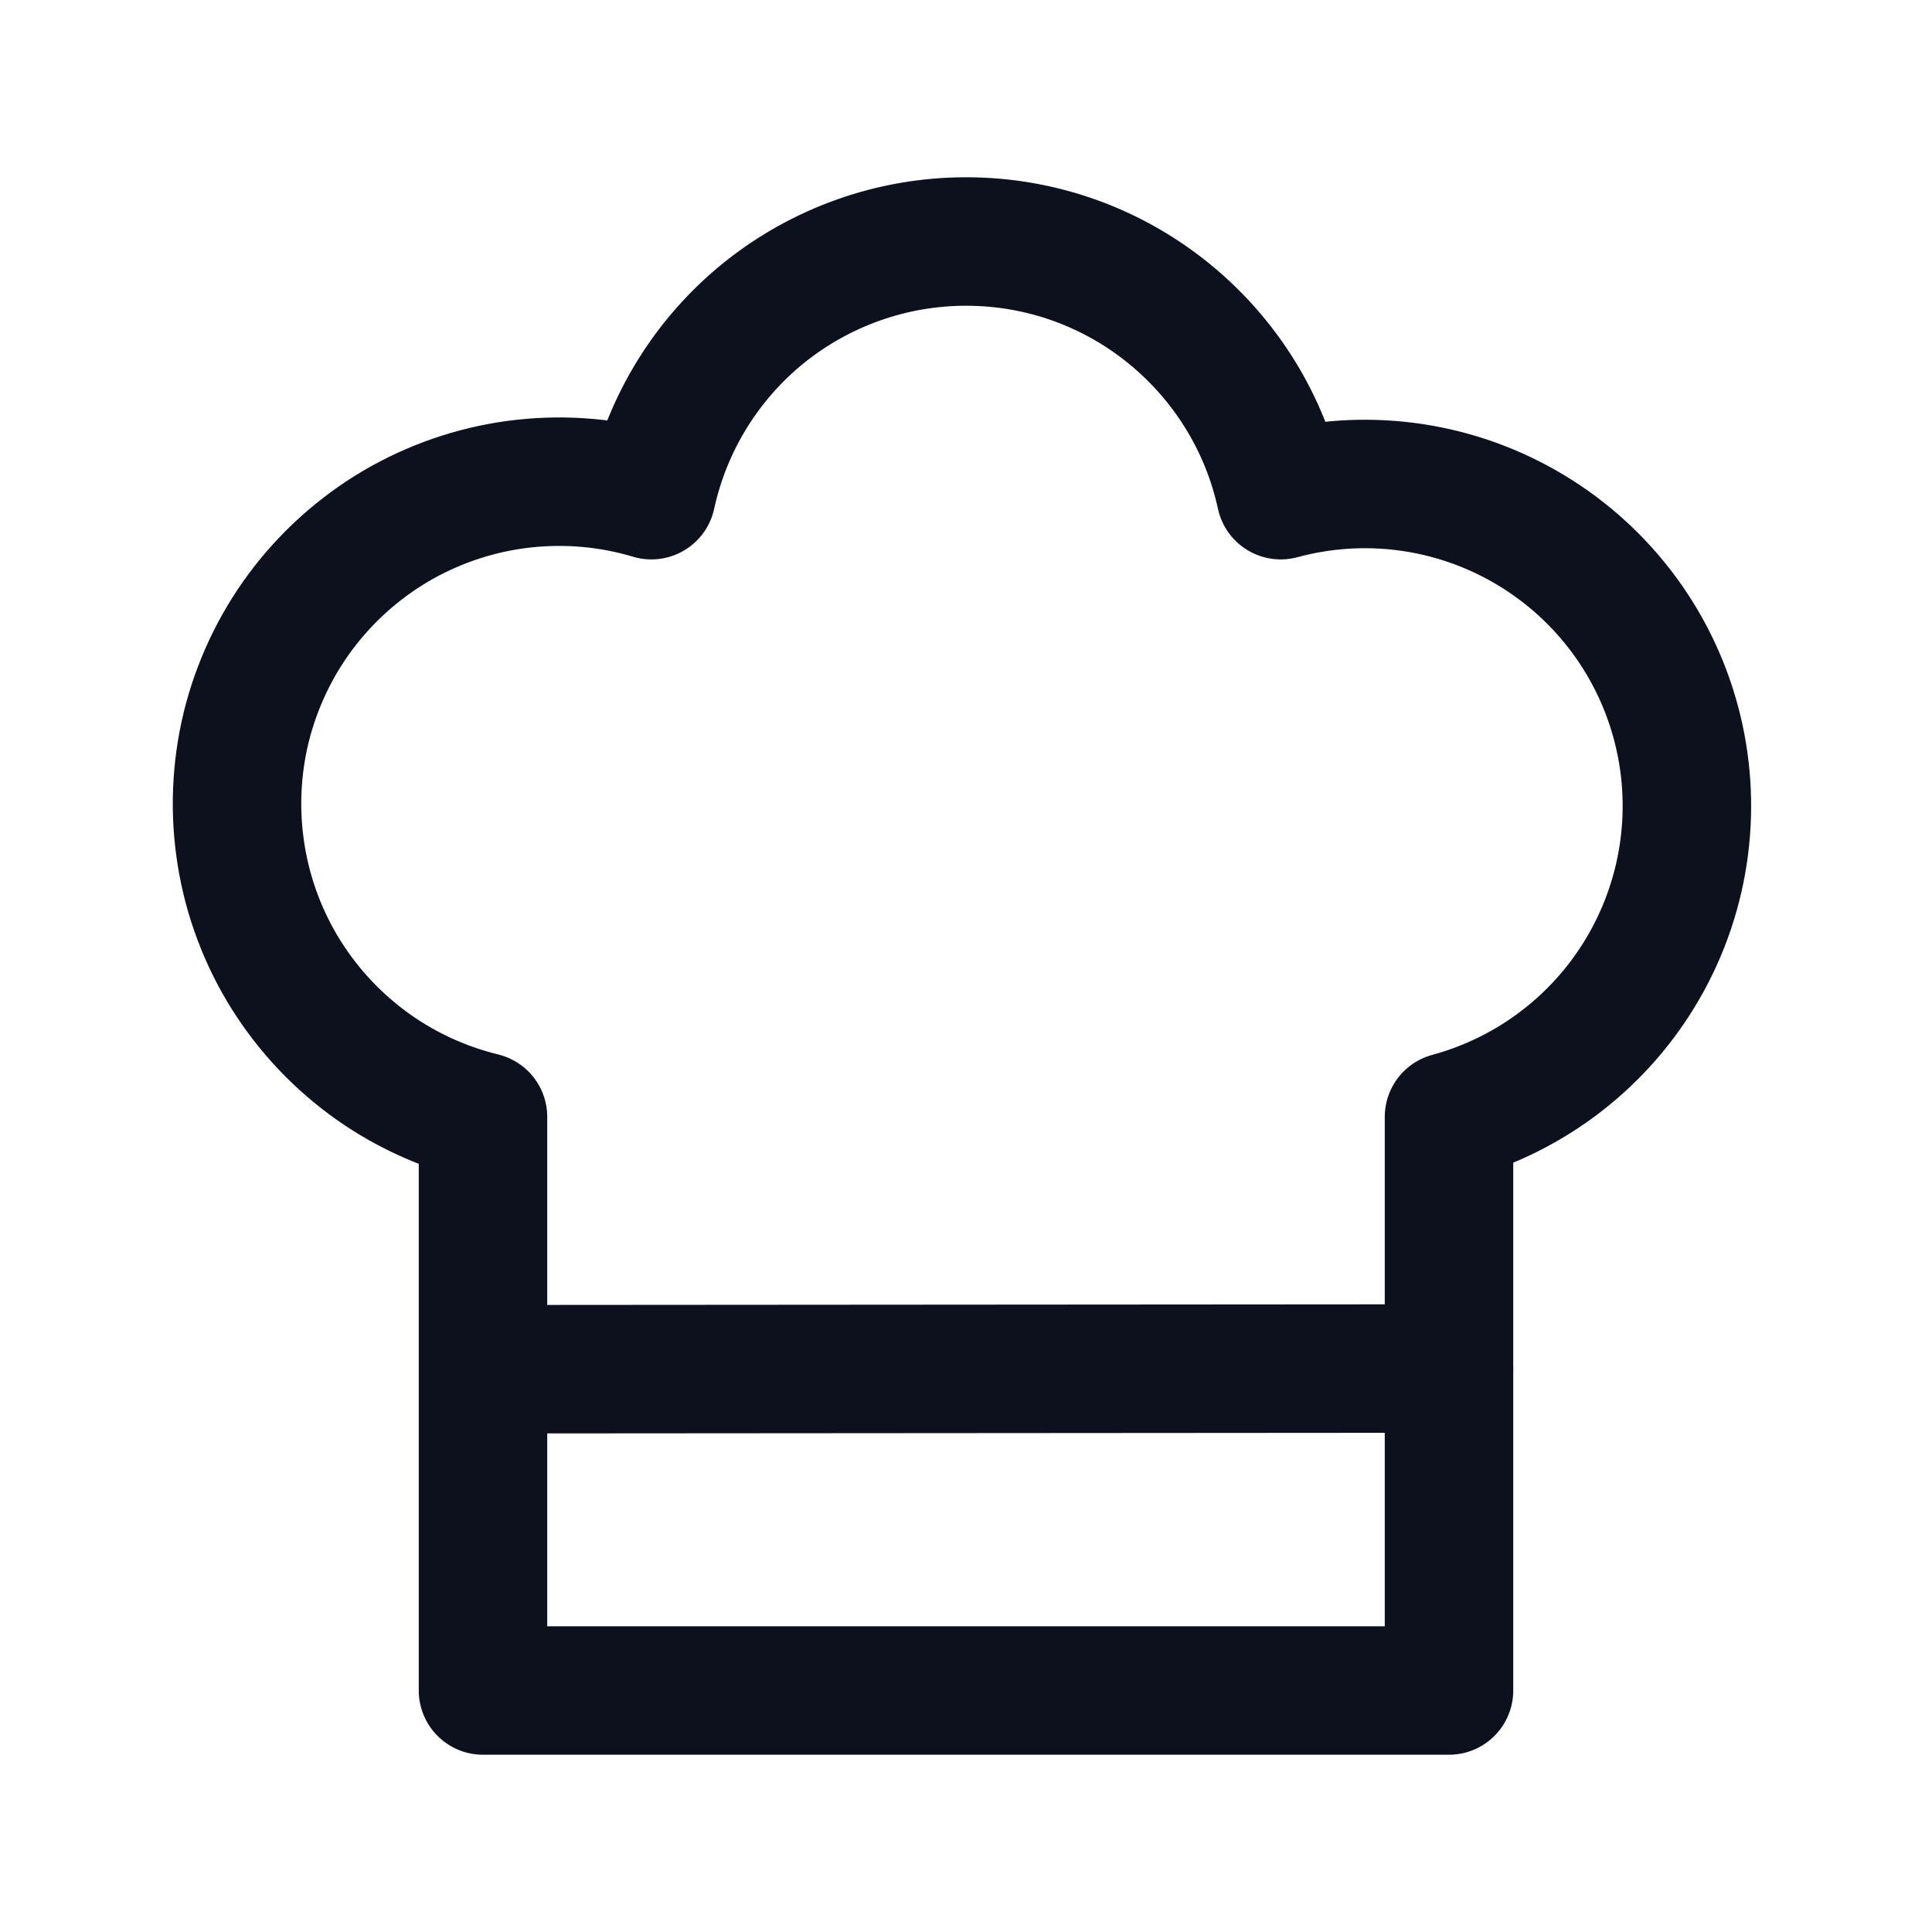
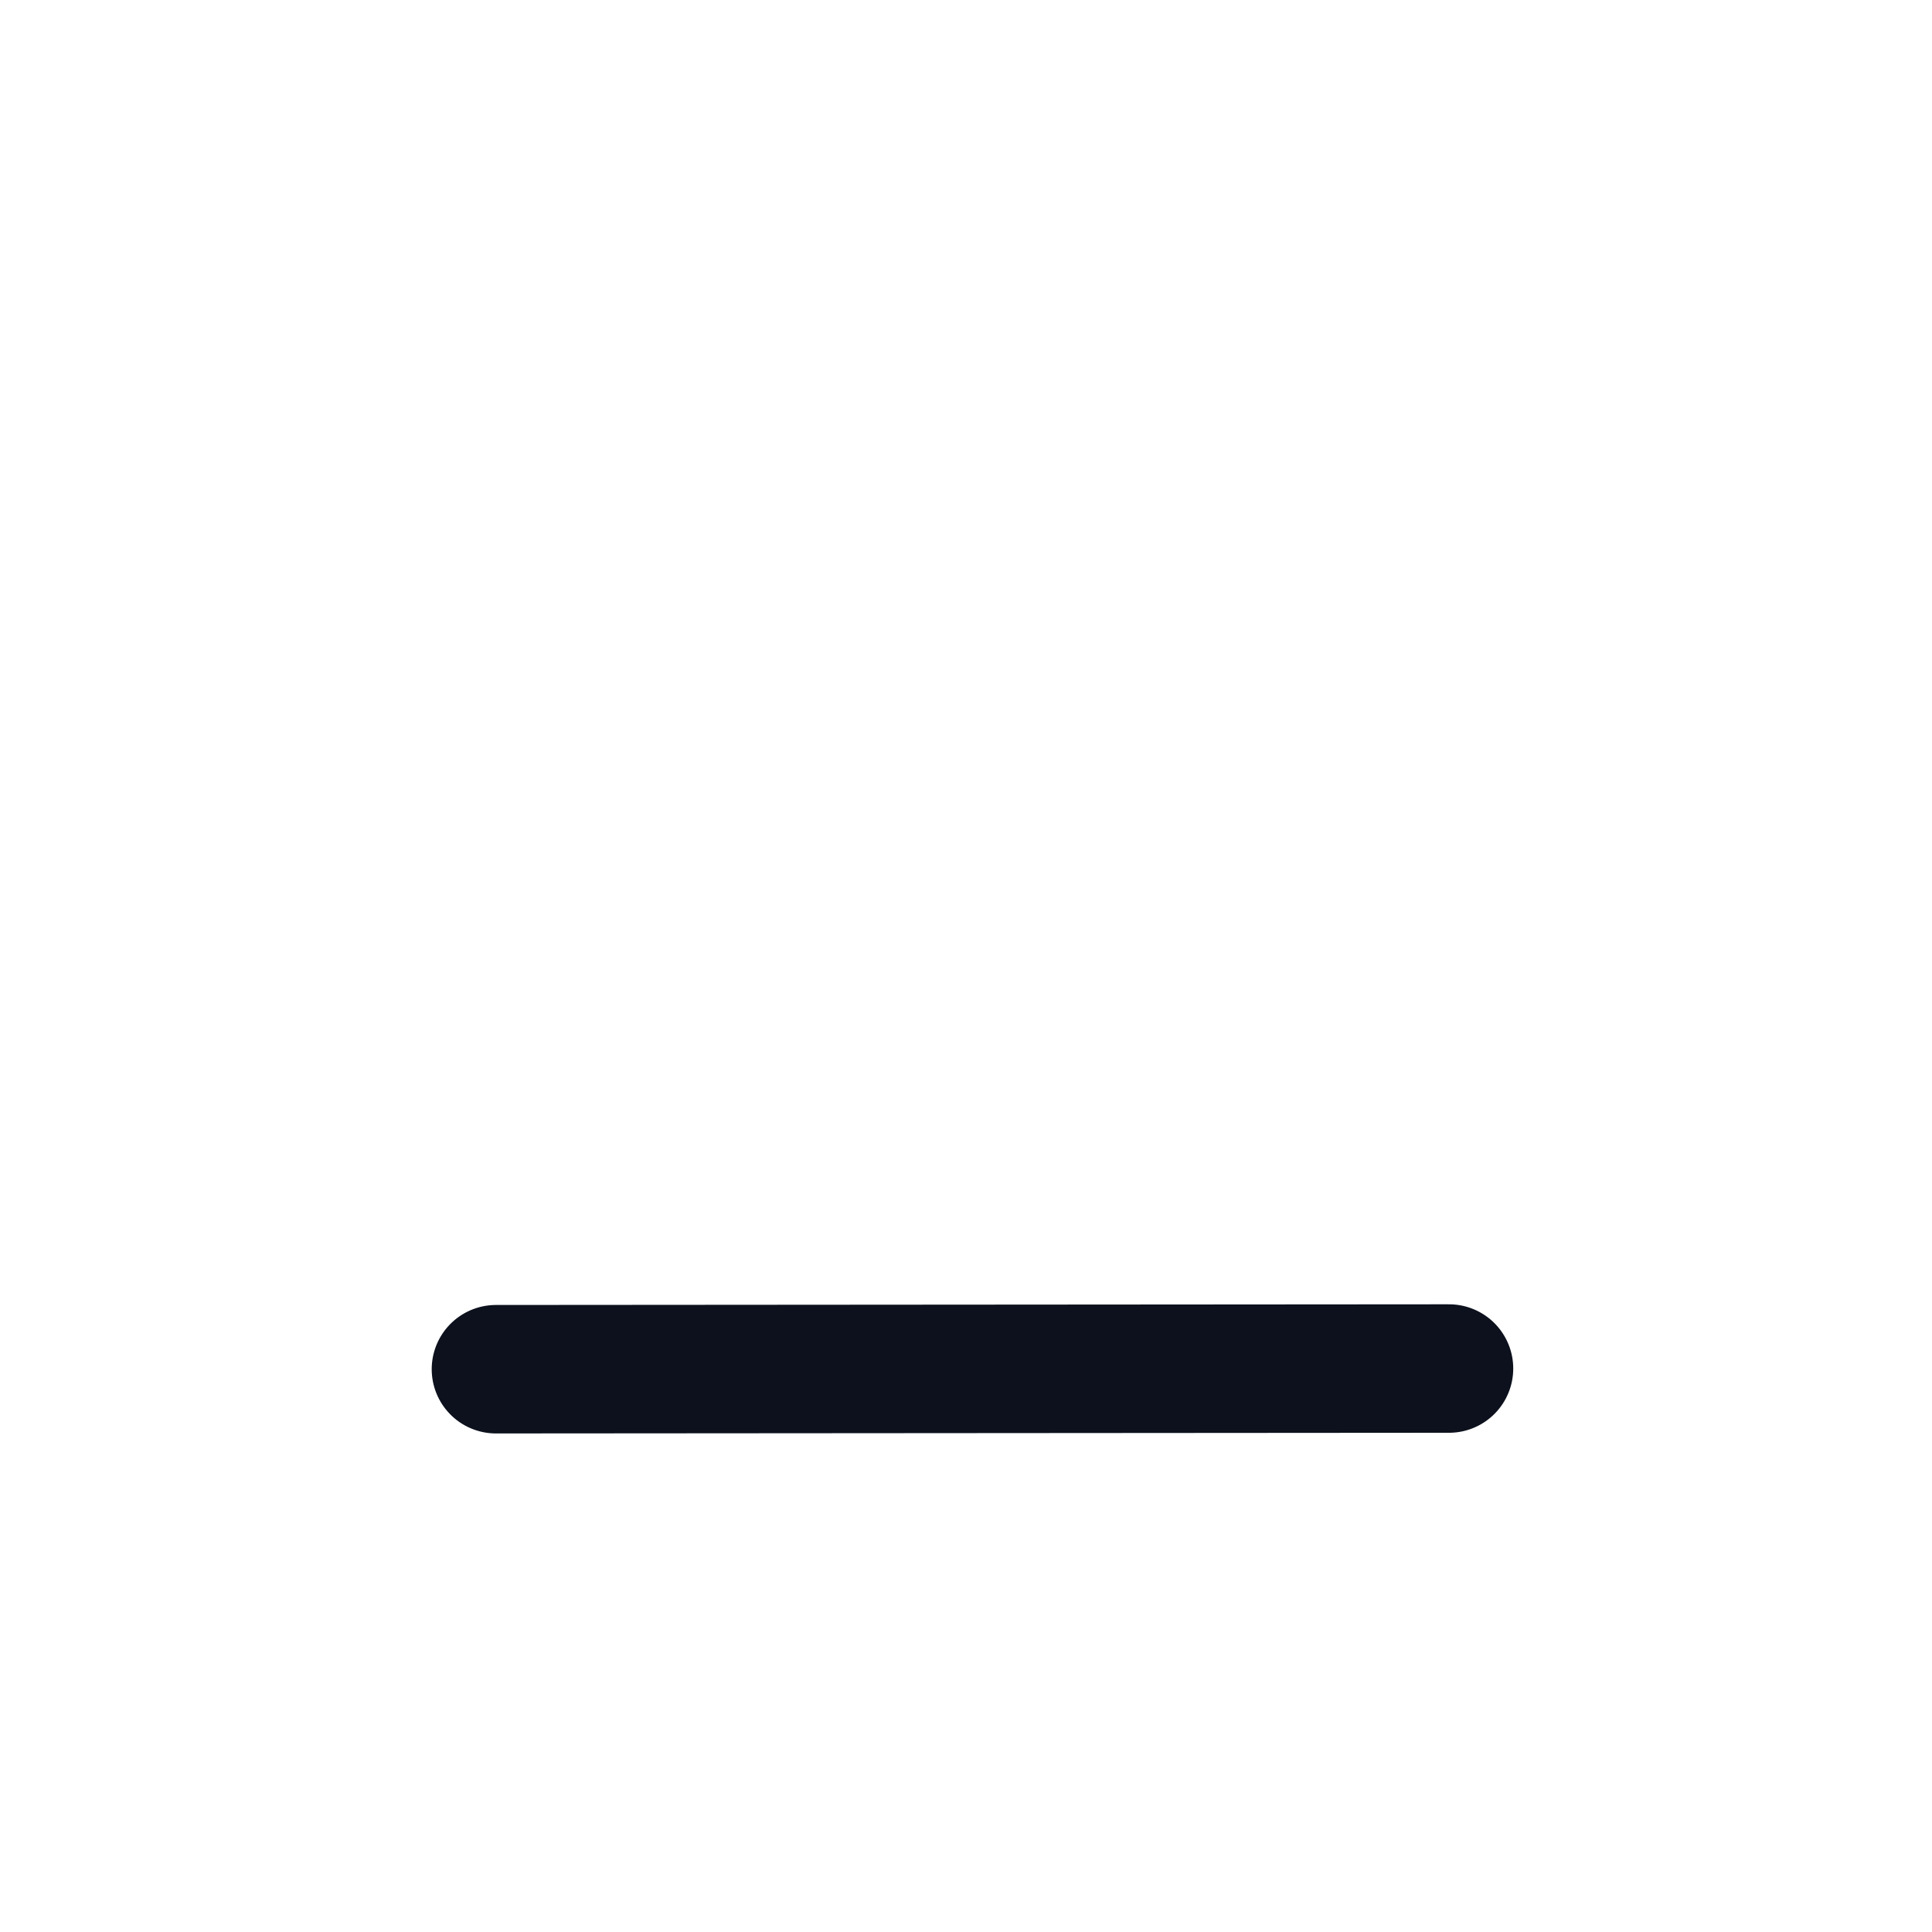
<svg xmlns="http://www.w3.org/2000/svg" width="20" height="20" viewBox="0 0 20 20" fill="none">
-   <path d="M10 2.5C11.598 2.5 12.933 3.625 13.258 5.126C14.112 4.895 15.022 5.012 15.789 5.453C16.555 5.893 17.116 6.619 17.347 7.473C17.578 8.326 17.46 9.237 17.02 10.003C16.58 10.77 15.853 11.331 15 11.562V17.5H5V11.562C4.567 11.456 4.16 11.266 3.803 11.001C3.445 10.735 3.144 10.401 2.917 10.018C2.691 9.635 2.543 9.21 2.484 8.769C2.424 8.328 2.453 7.879 2.569 7.449C2.686 7.02 2.887 6.617 3.161 6.267C3.436 5.916 3.777 5.624 4.166 5.407C4.555 5.191 4.984 5.054 5.426 5.006C5.869 4.958 6.317 4.998 6.743 5.126C6.905 4.382 7.316 3.716 7.908 3.238C8.501 2.761 9.239 2.5 10 2.5Z" stroke="#0C111D" stroke-width="1.33" stroke-linecap="round" stroke-linejoin="round" />
  <path d="M5.134 14.174L15 14.167" stroke="#0C111D" stroke-width="1.33" stroke-linecap="round" stroke-linejoin="round" />
</svg>